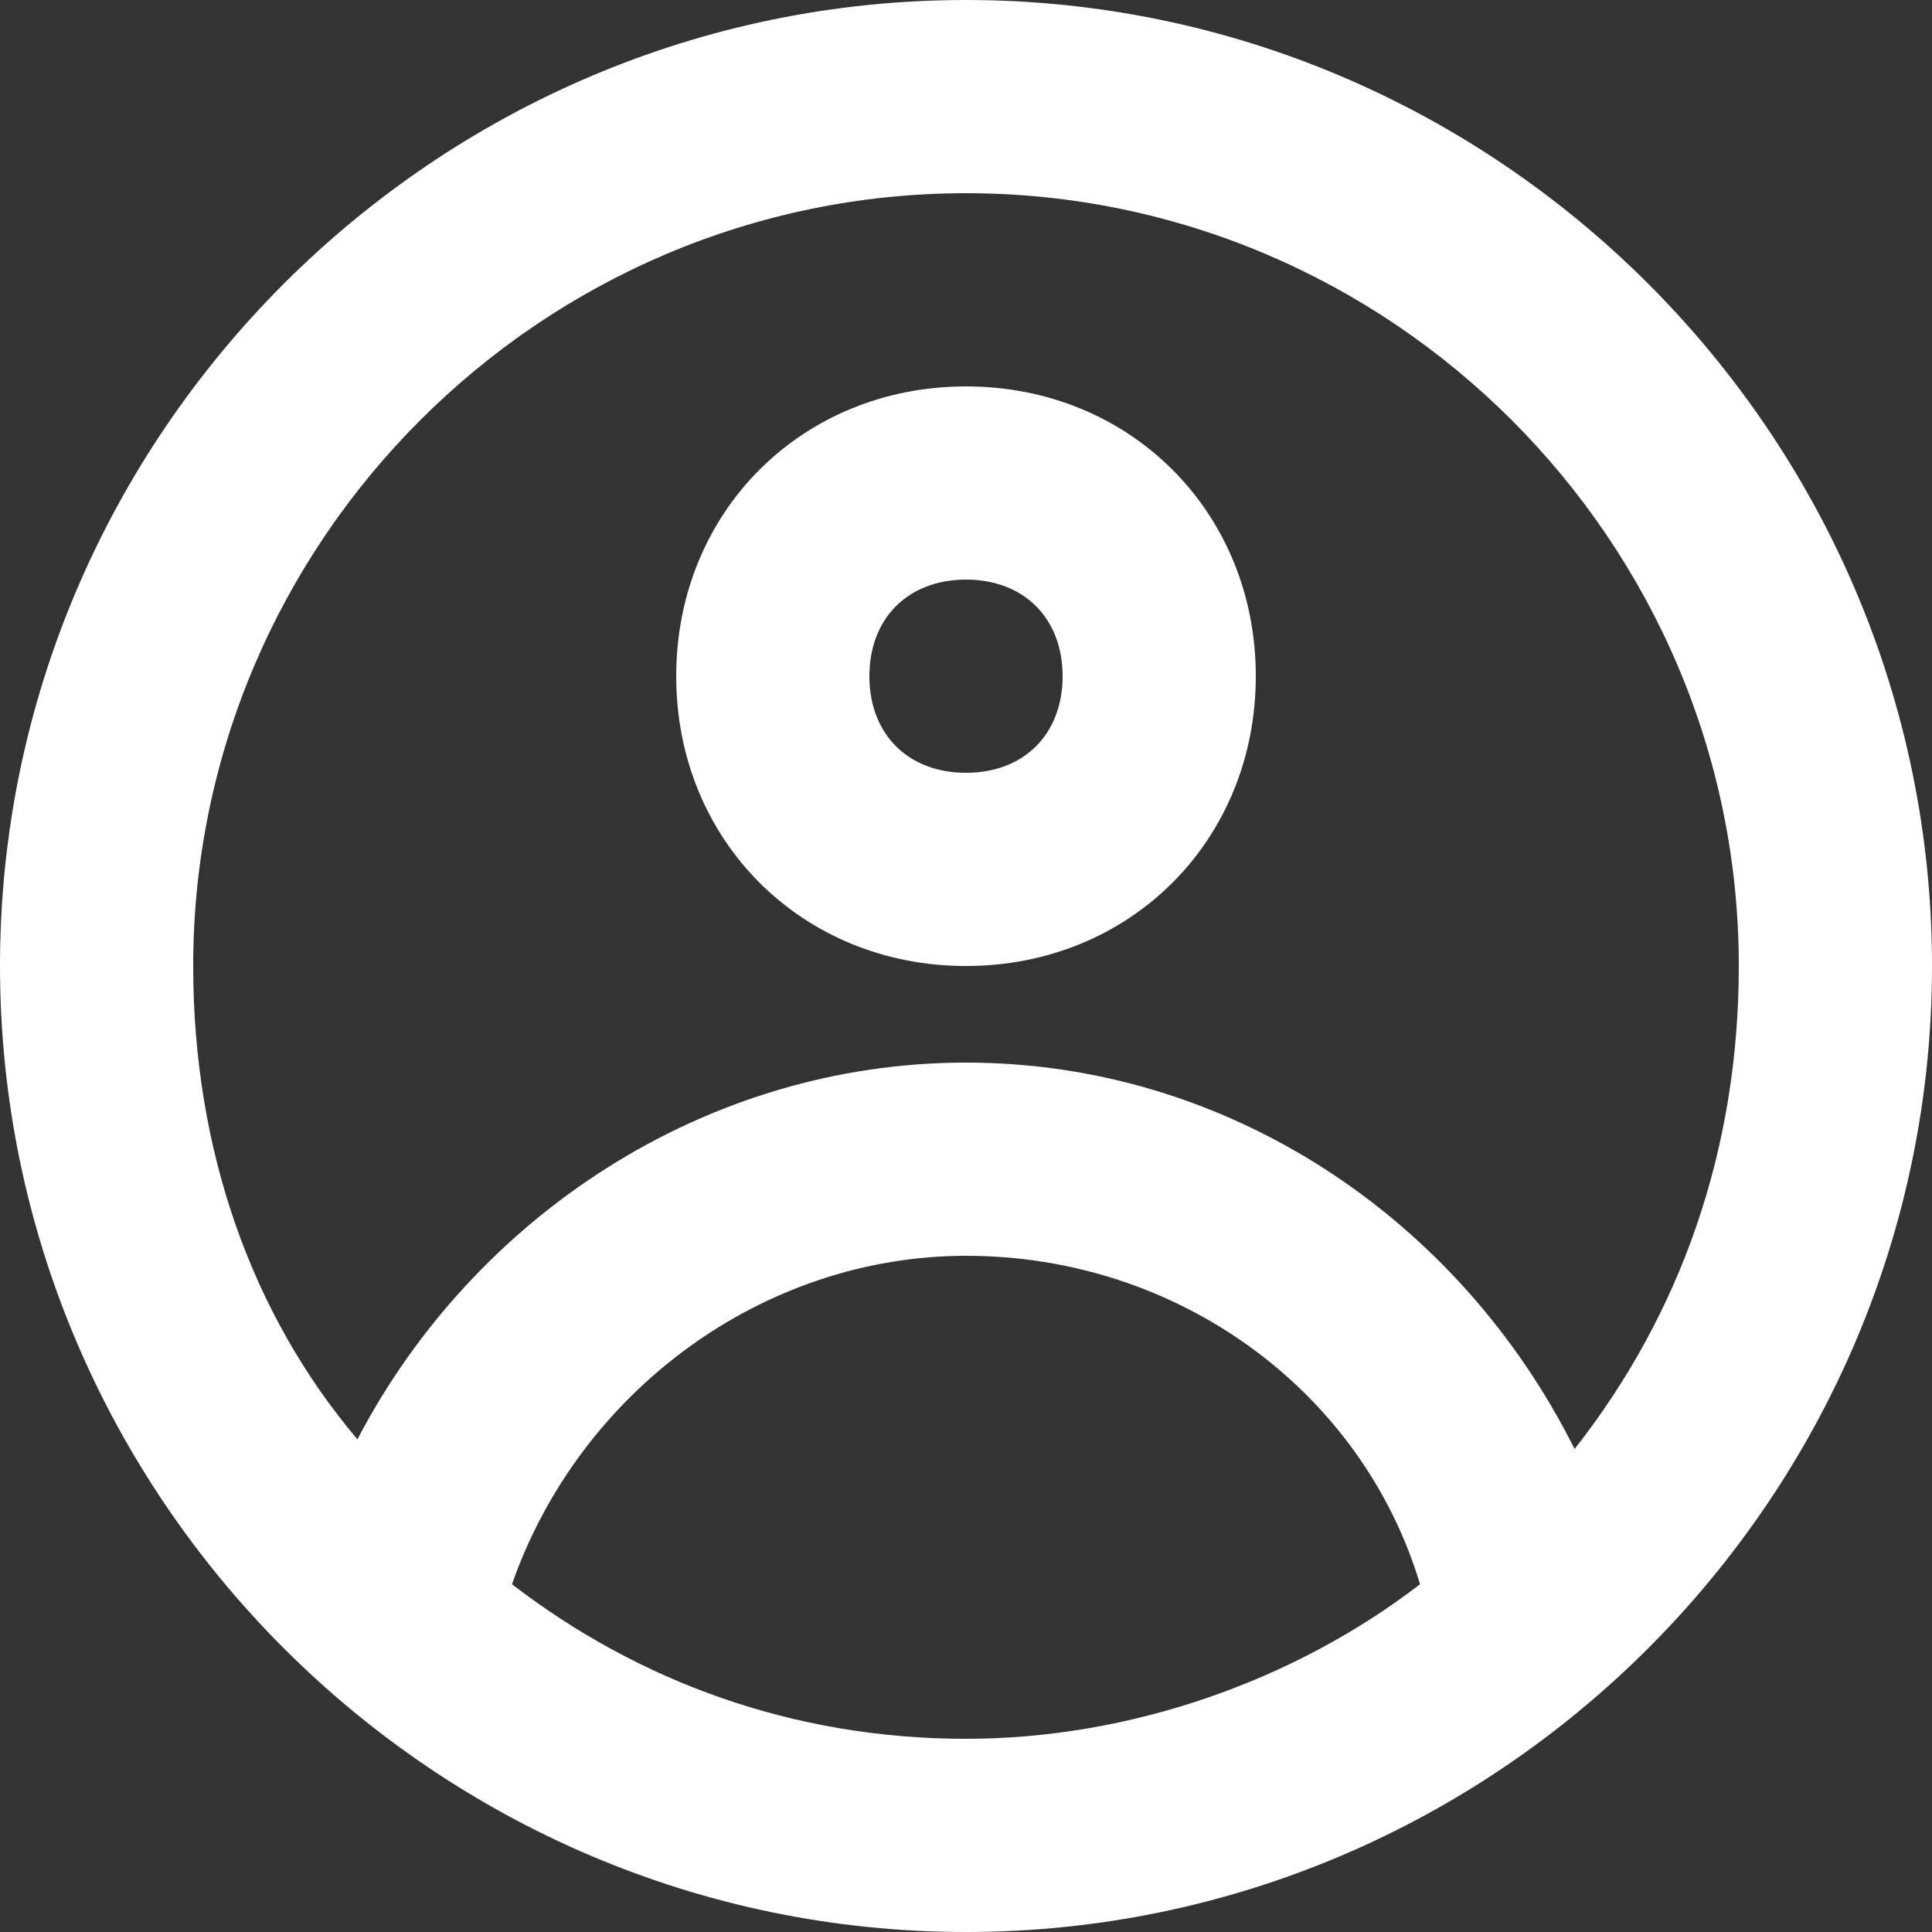
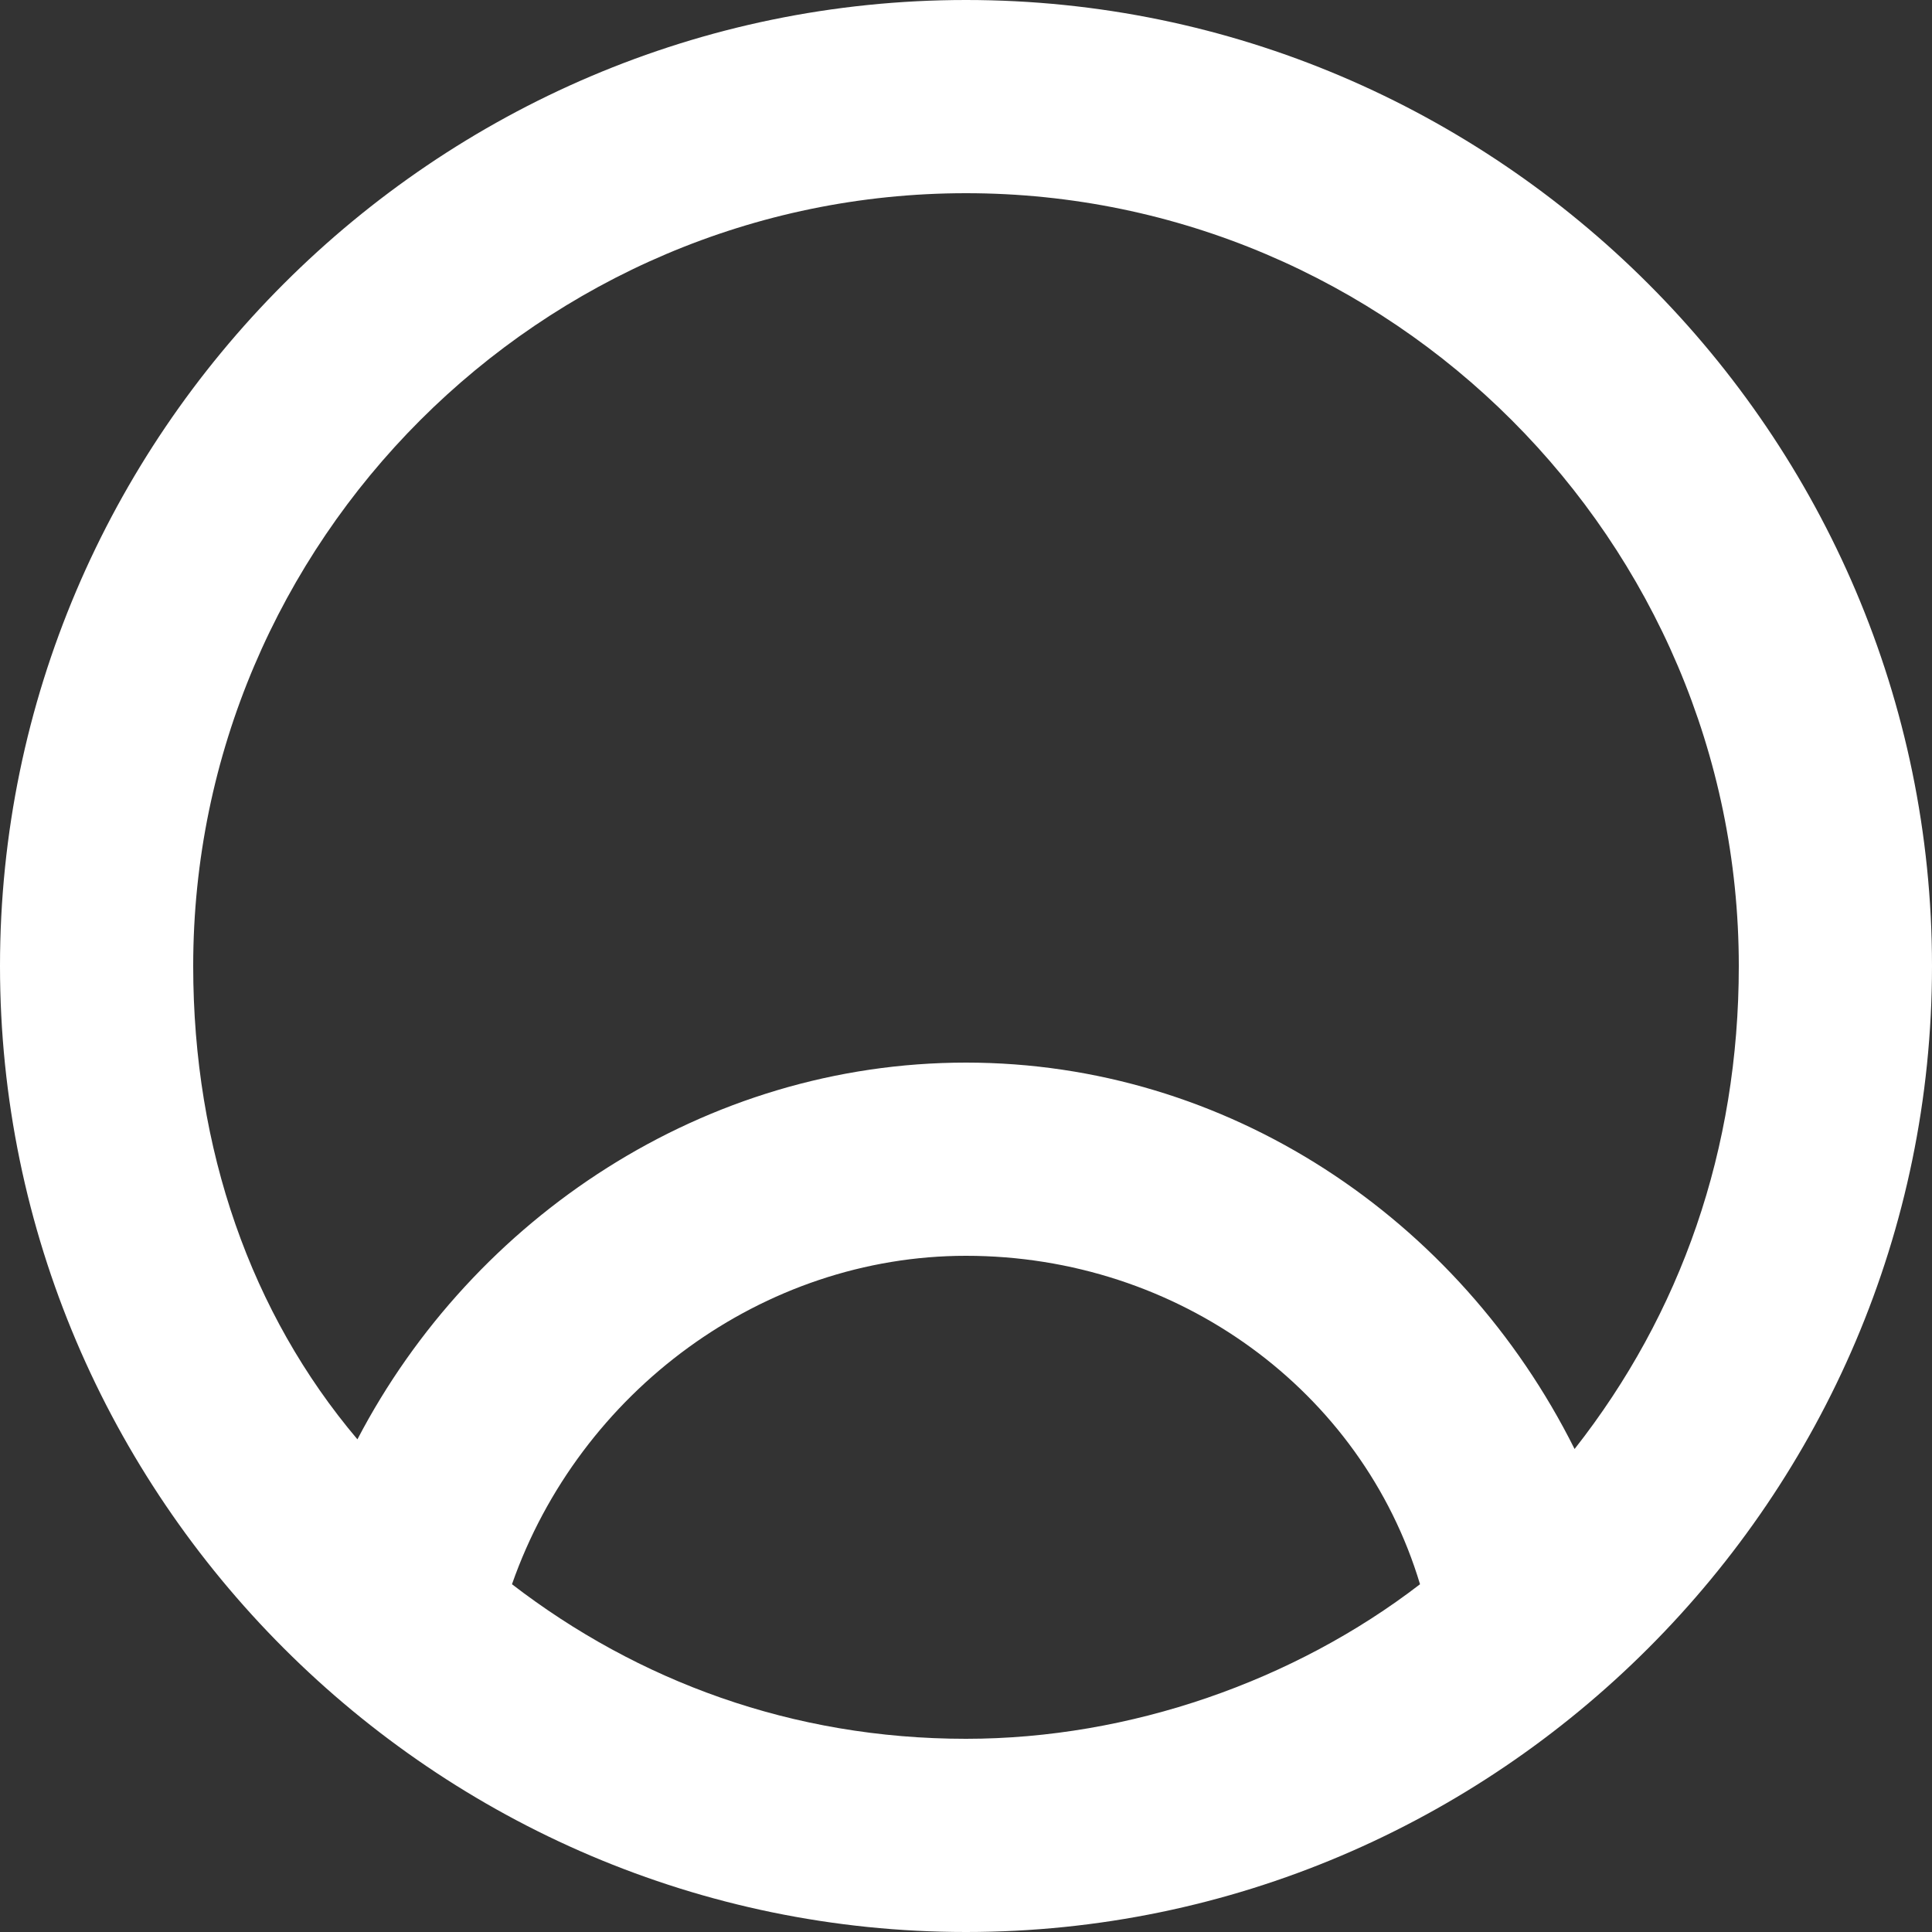
<svg xmlns="http://www.w3.org/2000/svg" id="Layer_1" enable-background="new 0 0 20 20" viewBox="0 0 20 20">
  <rect x="0" y="0" width="20" height="20" fill="#333333" stroke="none" />
  <g fill="rgb(0,0,0)">
    <path d="m10 0c-5.5 0-10 4.5-10 10s4.5 10 10 10 10-4.5 10-10-4.5-10-10-10zm-4.7 16.4c.7-2 2.6-3.4 4.7-3.4 2.2 0 4.1 1.4 4.7 3.4-1.3 1-3 1.6-4.7 1.6-1.8 0-3.4-.6-4.7-1.6zm11-1.4c-1.2-2.4-3.6-4-6.3-4s-5.1 1.6-6.3 3.9c-1.1-1.3-1.7-3-1.7-4.9 0-4.4 3.6-8 8-8s8 3.6 8 8c0 1.9-.6 3.6-1.7 5z" fill="rgb(0,0,0)" style="fill: rgb(255, 255, 255);" />
-     <path d="m10 4c-1.7 0-3 1.3-3 3s1.3 3 3 3 3-1.3 3-3-1.3-3-3-3zm0 4c-.6 0-1-.4-1-1s.4-1 1-1 1 .4 1 1-.4 1-1 1z" fill="rgb(0,0,0)" style="fill: rgb(255, 255, 255);" />
  </g>
</svg>